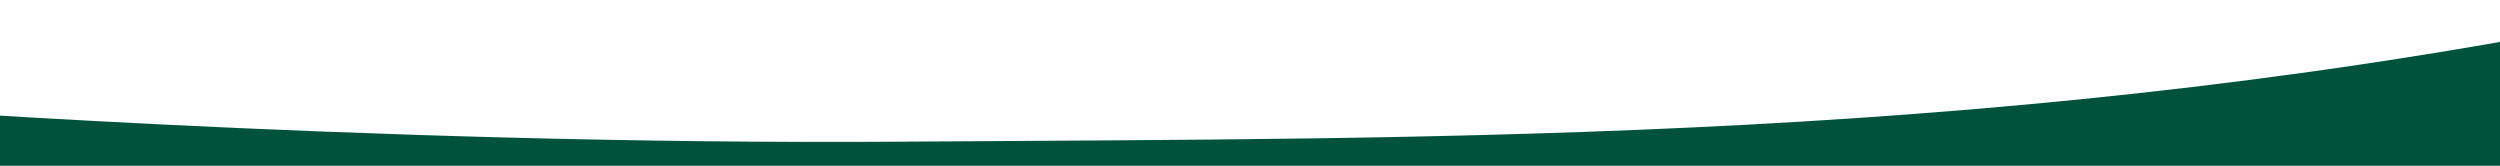
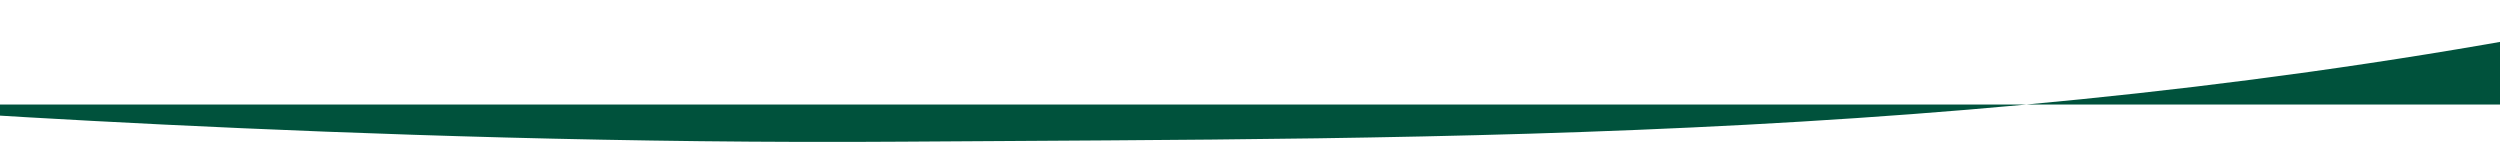
<svg xmlns="http://www.w3.org/2000/svg" version="1.1" id="Layer_1" x="0px" y="0px" viewBox="0 0 1920 127.3" style="enable-background:new 0 0 1920 127.3;" xml:space="preserve">
  <style type="text/css">
	.st0{fill:#00523C;}
</style>
-   <path class="st0" d="M-127.7,80.3c0,0,402.8,31.5,820.8,28.5s858.8,2,1354.5-101c-0.6,0,0,119.7,0,119.7H-127.7V80.3z" />
+   <path class="st0" d="M-127.7,80.3c0,0,402.8,31.5,820.8,28.5s858.8,2,1354.5-101c-0.6,0,0,119.7,0,119.7V80.3z" />
</svg>